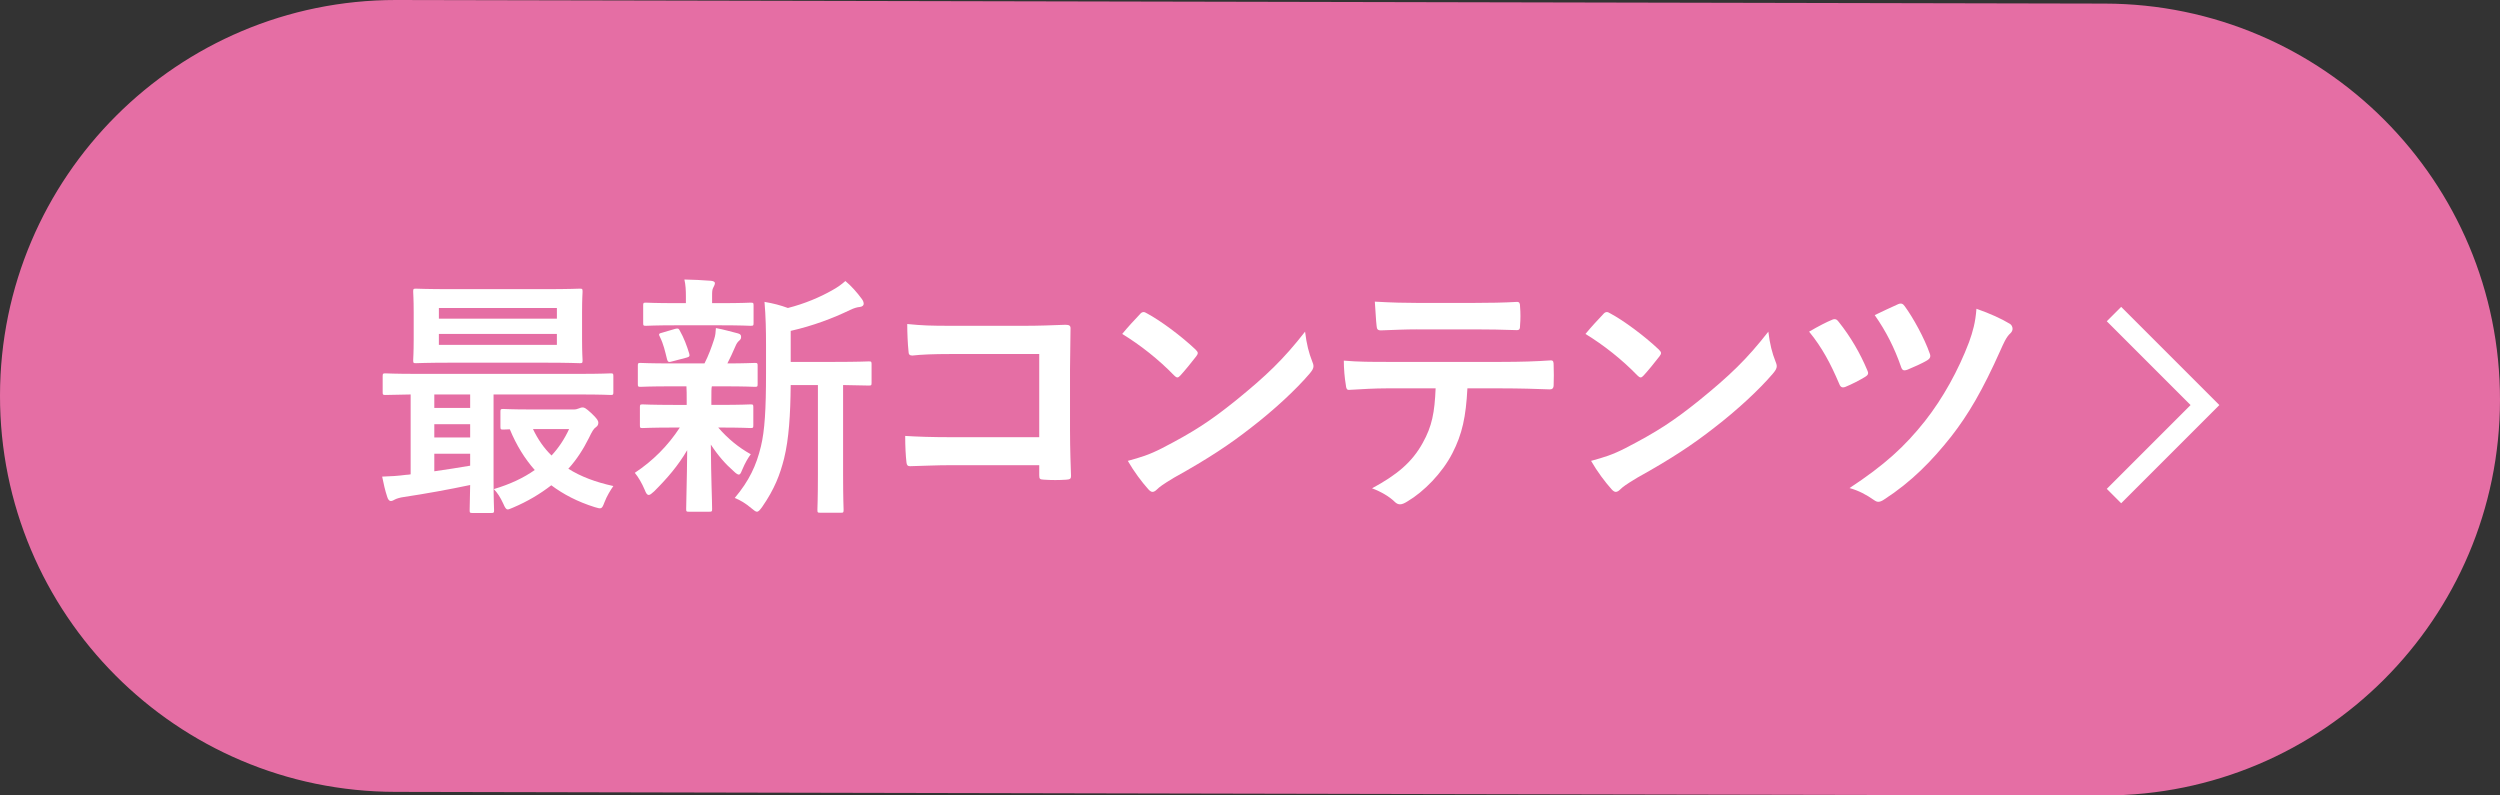
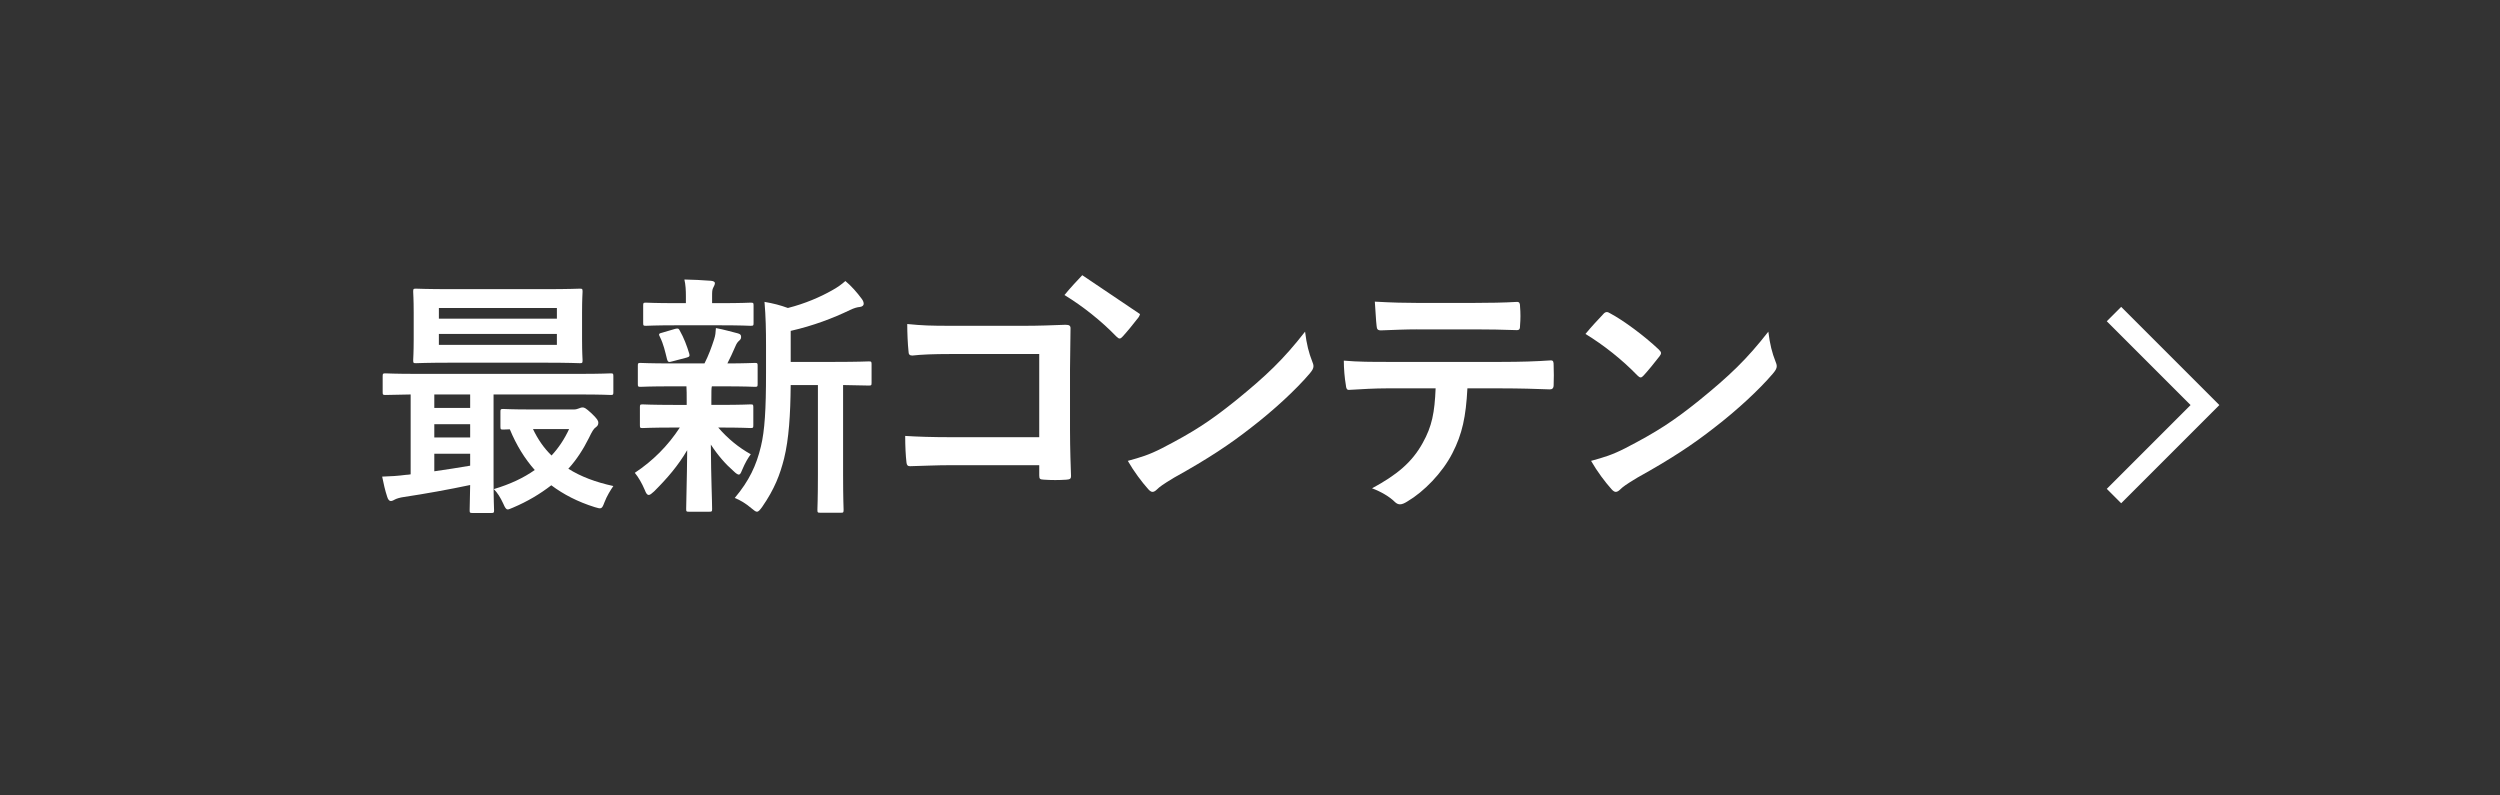
<svg xmlns="http://www.w3.org/2000/svg" id="_レイヤー_2" viewBox="0 0 245.675 78.17">
  <rect x="0" y="0" width="245.675" height="78.17" fill="#333333" stroke="none" />
  <defs>
    <style>.cls-1{fill:#fff;}.cls-2{fill:#e56ea4;}.cls-3{fill:none;stroke:#fff;stroke-miterlimit:10;stroke-width:2px;}</style>
  </defs>
  <g id="_レイヤー_1-2">
-     <path class="cls-2" d="M206.82.353L38.962,0h-.055C17.444,0,.029,17.385,0,38.855c-.029,21.489,17.367,38.933,38.855,38.962l167.857.353h.055c21.464,0,38.878-17.385,38.907-38.855.029-21.488-17.367-38.933-38.855-38.962Z" />
    <path class="cls-1" d="M46.427,50.411c-.25,0-.275-.025-.275-.275,0-.15.025-.925.051-2.474-2,.425-4.475.875-6.499,1.175-.399.05-.774.175-.899.25-.101.05-.25.15-.4.15-.149,0-.274-.15-.35-.4-.225-.675-.35-1.275-.5-2,.875-.025,1.575-.075,2.35-.175.149,0,.3-.025.45-.05v-7.848c-1.7.025-2.35.05-2.475.05-.25,0-.275-.025-.275-.275v-1.574c0-.25.025-.275.275-.275.149,0,.875.05,3.049.05h16.046c2.175,0,2.899-.05,3.05-.05.225,0,.25.025.25.275v1.574c0,.25-.025.275-.25.275-.15,0-.875-.05-3.05-.05h-8.473v8.373c0,1.925.05,2.849.05,2.999,0,.25-.024.275-.274.275h-1.85ZM53.475,28.416c2.475,0,3.35-.05,3.499-.05.25,0,.275.025.275.3,0,.15-.05.7-.05,2.05v2.624c0,1.35.05,1.9.05,2.05,0,.275-.025.3-.275.3-.149,0-1.024-.05-3.499-.05h-9.098c-2.475,0-3.324.05-3.499.05-.25,0-.274-.025-.274-.3,0-.15.05-.7.05-2.05v-2.624c0-1.35-.05-1.9-.05-2.05,0-.275.024-.3.274-.3.175,0,1.024.05,3.499.05h9.098ZM46.203,40.089v-1.325h-3.524v1.325h3.524ZM46.203,42.988v-1.3h-3.524v1.3h3.524ZM46.203,44.588h-3.524v1.725c1.175-.175,2.399-.35,3.524-.55v-1.175ZM43.129,31.316h11.597v-1.05h-11.597v1.05ZM54.725,32.815h-11.597v1.075h11.597v-1.075ZM56.424,40.239c.15,0,.325-.05.45-.1.125-.05.25-.1.375-.1.175,0,.3.05.875.575.6.575.675.75.675.925,0,.2-.075.325-.25.45-.2.125-.375.425-.675,1.05-.55,1.1-1.2,2.125-2.024,3.024,1.225.775,2.699,1.325,4.424,1.7-.275.4-.625.95-.875,1.6-.25.675-.3.675-.95.475-1.674-.525-3.074-1.25-4.273-2.149-1.1.85-2.35,1.6-3.774,2.199-.25.1-.399.175-.5.175-.175,0-.274-.175-.449-.575-.275-.6-.575-1.075-.925-1.425,1.6-.475,2.924-1.1,4.023-1.875-.975-1.1-1.799-2.424-2.449-3.999-.399.025-.574.025-.649.025-.25,0-.275-.025-.275-.3v-1.45c0-.25.025-.275.275-.275.149,0,.774.05,2.749.05h4.224ZM52.376,42.163c.475,1,1.075,1.875,1.825,2.599.699-.75,1.274-1.625,1.725-2.599h-3.55Z" />
    <path class="cls-1" d="M66.004,37.964c-2.199,0-2.924.05-3.074.05-.225,0-.25-.025-.25-.275v-1.8c0-.25.025-.275.25-.275.15,0,.875.05,3.074.05h3.225c.399-.775.699-1.6.949-2.375.125-.375.15-.675.175-1.1.825.15,1.45.35,2.175.525.25.075.3.175.3.35,0,.15-.05.25-.2.375-.149.125-.25.275-.375.575-.274.625-.475,1.075-.774,1.65,1.725,0,2.449-.05,2.699-.05s.275.025.275.275v1.8c0,.25-.025.275-.275.275-.149,0-.899-.05-3.074-.05h-1.149c-.05.175-.05.5-.05,1.375v.45h.85c2.124,0,2.85-.05,2.999-.05.25,0,.275.025.275.275v1.775c0,.25-.025.275-.275.275-.149,0-.875-.05-2.999-.05h-.175c.949,1.1,2.024,1.975,3.199,2.625-.275.375-.525.775-.875,1.6-.1.25-.175.4-.3.4-.101,0-.275-.1-.525-.35-.774-.675-1.524-1.524-2.225-2.599.025,3.474.125,5.448.125,6.323,0,.25-.024.275-.3.275h-1.975c-.25,0-.274-.025-.274-.275,0-.825.075-2.649.1-5.773-.899,1.525-1.924,2.724-3.249,4.049-.25.225-.399.35-.524.35-.176,0-.275-.175-.4-.5-.274-.65-.625-1.25-.975-1.675,1.774-1.175,3.249-2.649,4.424-4.449h-.625c-2.149,0-2.874.05-3.024.05-.25,0-.274-.025-.274-.275v-1.775c0-.25.024-.275.274-.275.15,0,.875.05,3.024.05h1.3v-.45c0-.575,0-1-.025-1.375h-1.449ZM66.428,31.966c-2.074,0-2.799.05-2.949.05-.25,0-.274-.025-.274-.275v-1.725c0-.25.024-.275.274-.275.15,0,.875.05,2.949.05h.975v-.675c0-.575-.024-1.125-.149-1.65.899.025,1.699.05,2.599.125.25.025.4.1.4.225,0,.15-.075.275-.15.425-.125.225-.125.425-.125.9v.65h.851c2.074,0,2.774-.05,2.924-.05.275,0,.3.025.3.275v1.725c0,.25-.024.275-.3.275-.149,0-.85-.05-2.924-.05h-4.399ZM66.053,35.515c-.324.1-.425.075-.5-.2-.199-.8-.35-1.5-.699-2.199-.15-.275-.125-.35.225-.425l1.274-.375c.3-.075.351-.025.45.175.4.7.7,1.5.925,2.249.075.25.025.325-.25.4l-1.425.375ZM77.701,37.839c-.025,2.899-.175,5.299-.65,7.223-.399,1.575-.924,2.974-2.149,4.749-.225.3-.35.475-.524.475-.125,0-.275-.125-.55-.35-.525-.45-1.1-.8-1.625-1,1.425-1.699,2.125-3.199,2.574-5.074.375-1.55.5-3.624.5-7.198v-2.724c0-1.475-.024-2.799-.149-4.274.875.15,1.55.325,2.299.6,1.675-.425,3.175-1.075,4.324-1.725.55-.3.925-.575,1.325-.925.574.475,1.149,1.125,1.624,1.775.125.175.175.325.175.475s-.149.275-.375.3c-.274.025-.55.1-.975.3-1.649.8-3.624,1.55-5.823,2.05v3.049h4.273c2.425,0,3.25-.05,3.399-.05.25,0,.275.025.275.275v1.824c0,.25-.025.275-.275.275-.125,0-.8-.025-2.524-.05v8.798c0,2.349.05,3.324.05,3.449,0,.275-.024.3-.25.3h-2.049c-.25,0-.275-.025-.275-.3,0-.125.05-1.1.05-3.449v-8.798h-2.674Z" />
    <path class="cls-1" d="M102.126,34.79h-8.723c-1.7,0-2.875.05-3.749.15-.275,0-.375-.125-.375-.425-.075-.675-.125-1.85-.125-2.674,1.499.15,2.374.175,4.174.175h7.423c1.3,0,2.625-.05,3.949-.1.4,0,.525.1.5.425,0,1.325-.05,2.625-.05,3.949v5.974c0,1.825.075,3.824.1,4.524,0,.25-.1.325-.45.35-.699.05-1.499.05-2.199,0-.399-.025-.475-.05-.475-.425v-1h-8.598c-1.575,0-2.899.075-4.1.1-.225,0-.324-.1-.35-.375-.075-.65-.125-1.55-.125-2.599,1.175.075,2.624.125,4.599.125h8.573v-8.173Z" />
-     <path class="cls-1" d="M112.029,30.866c.1-.125.225-.2.35-.2.101,0,.2.05.325.125,1.274.675,3.349,2.199,4.773,3.549.15.15.226.25.226.35s-.051.2-.15.325c-.375.5-1.199,1.5-1.55,1.875-.125.125-.199.2-.3.2-.1,0-.2-.075-.325-.2-1.499-1.55-3.299-2.974-5.099-4.074.55-.675,1.275-1.449,1.75-1.949ZM114.204,44.038c3.049-1.575,4.674-2.625,7.198-4.649,3.049-2.474,4.724-4.074,6.848-6.798.15,1.25.375,2.099.7,2.924.075.175.125.325.125.475,0,.225-.125.425-.4.75-1.324,1.55-3.474,3.549-5.748,5.299-2.075,1.625-4.174,3.024-7.549,4.899-1.124.675-1.449.925-1.674,1.15-.15.15-.3.25-.45.25-.125,0-.275-.1-.425-.275-.625-.7-1.399-1.725-2-2.774,1.275-.35,2.05-.575,3.375-1.25Z" />
+     <path class="cls-1" d="M112.029,30.866s-.051.2-.15.325c-.375.5-1.199,1.5-1.55,1.875-.125.125-.199.2-.3.2-.1,0-.2-.075-.325-.2-1.499-1.55-3.299-2.974-5.099-4.074.55-.675,1.275-1.449,1.75-1.949ZM114.204,44.038c3.049-1.575,4.674-2.625,7.198-4.649,3.049-2.474,4.724-4.074,6.848-6.798.15,1.25.375,2.099.7,2.924.075.175.125.325.125.475,0,.225-.125.425-.4.75-1.324,1.55-3.474,3.549-5.748,5.299-2.075,1.625-4.174,3.024-7.549,4.899-1.124.675-1.449.925-1.674,1.15-.15.15-.3.25-.45.25-.125,0-.275-.1-.425-.275-.625-.7-1.399-1.725-2-2.774,1.275-.35,2.05-.575,3.375-1.25Z" />
    <path class="cls-1" d="M144.202,38.164c-.149,2.799-.499,4.474-1.475,6.373-.999,1.95-2.799,3.774-4.398,4.724-.275.175-.525.3-.75.3-.175,0-.35-.075-.524-.25-.5-.5-1.35-1-2.225-1.325,2.449-1.325,3.924-2.549,4.974-4.449.925-1.65,1.175-2.999,1.274-5.374h-4.749c-1.249,0-2.474.075-3.749.15-.225.025-.3-.15-.324-.475-.125-.7-.2-1.65-.2-2.399,1.399.125,2.799.125,4.249.125h11.222c1.95,0,3.399-.05,4.874-.15.25,0,.275.15.275.5.024.325.024,1.6,0,1.925,0,.325-.15.425-.375.425-1.3-.05-3.024-.1-4.749-.1h-3.35ZM139.254,32.366c-1.149,0-2.149.05-3.549.1-.325,0-.4-.125-.425-.425-.075-.6-.101-1.5-.176-2.399,1.75.1,3.024.125,4.149.125h5.599c1.399,0,2.975-.025,4.224-.1.25,0,.3.15.3.475.051.6.051,1.225,0,1.825,0,.35-.05.475-.324.475-1.35-.05-2.824-.075-4.199-.075h-5.599Z" />
    <path class="cls-1" d="M157.554,30.866c.1-.125.225-.2.35-.2.101,0,.2.05.325.125,1.274.675,3.349,2.199,4.773,3.549.15.15.226.25.226.35s-.051.2-.15.325c-.375.5-1.199,1.5-1.55,1.875-.125.125-.199.2-.3.2-.1,0-.2-.075-.325-.2-1.499-1.55-3.299-2.974-5.099-4.074.55-.675,1.275-1.449,1.75-1.949ZM159.729,44.038c3.049-1.575,4.674-2.625,7.198-4.649,3.049-2.474,4.724-4.074,6.848-6.798.15,1.25.375,2.099.7,2.924.075.175.125.325.125.475,0,.225-.125.425-.4.75-1.324,1.55-3.474,3.549-5.748,5.299-2.075,1.625-4.174,3.024-7.549,4.899-1.124.675-1.449.925-1.674,1.15-.15.15-.3.25-.45.25-.125,0-.275-.1-.425-.275-.625-.7-1.399-1.725-2-2.774,1.275-.35,2.05-.575,3.375-1.25Z" />
-     <path class="cls-1" d="M180.005,31.441c.3-.15.5-.075.675.175,1.2,1.5,2.125,3.124,2.8,4.724.05.125.1.225.1.325,0,.15-.1.25-.3.375-.45.275-1.3.725-1.925.975-.375.15-.524-.025-.649-.375-.8-1.875-1.649-3.499-2.925-5.049.95-.55,1.725-.95,2.225-1.15ZM197.501,31.816c.175.1.274.3.274.5,0,.15-.075.3-.2.425-.425.35-.749,1.15-.975,1.65-1.774,3.974-3.174,6.348-4.849,8.498-1.899,2.399-3.898,4.449-6.599,6.198-.225.15-.399.225-.574.225-.125,0-.25-.05-.425-.175-.75-.525-1.5-.925-2.399-1.175,3.449-2.274,5.423-4.074,7.423-6.598,1.75-2.225,3.274-4.974,4.324-7.748.375-1.05.625-1.924.725-3.274,1.35.475,2.449.975,3.274,1.475ZM186.528,29.891c.3-.125.475-.05.649.2.825,1.125,1.925,3.124,2.45,4.624.125.3.074.5-.25.7-.45.275-1.35.675-1.899.9-.4.15-.55.1-.675-.3-.625-1.8-1.45-3.449-2.575-5.049.75-.35,1.55-.75,2.3-1.075Z" />
    <polyline class="cls-3" points="207.741 30.863 216.683 39.805 207.741 48.747" />
  </g>
</svg>